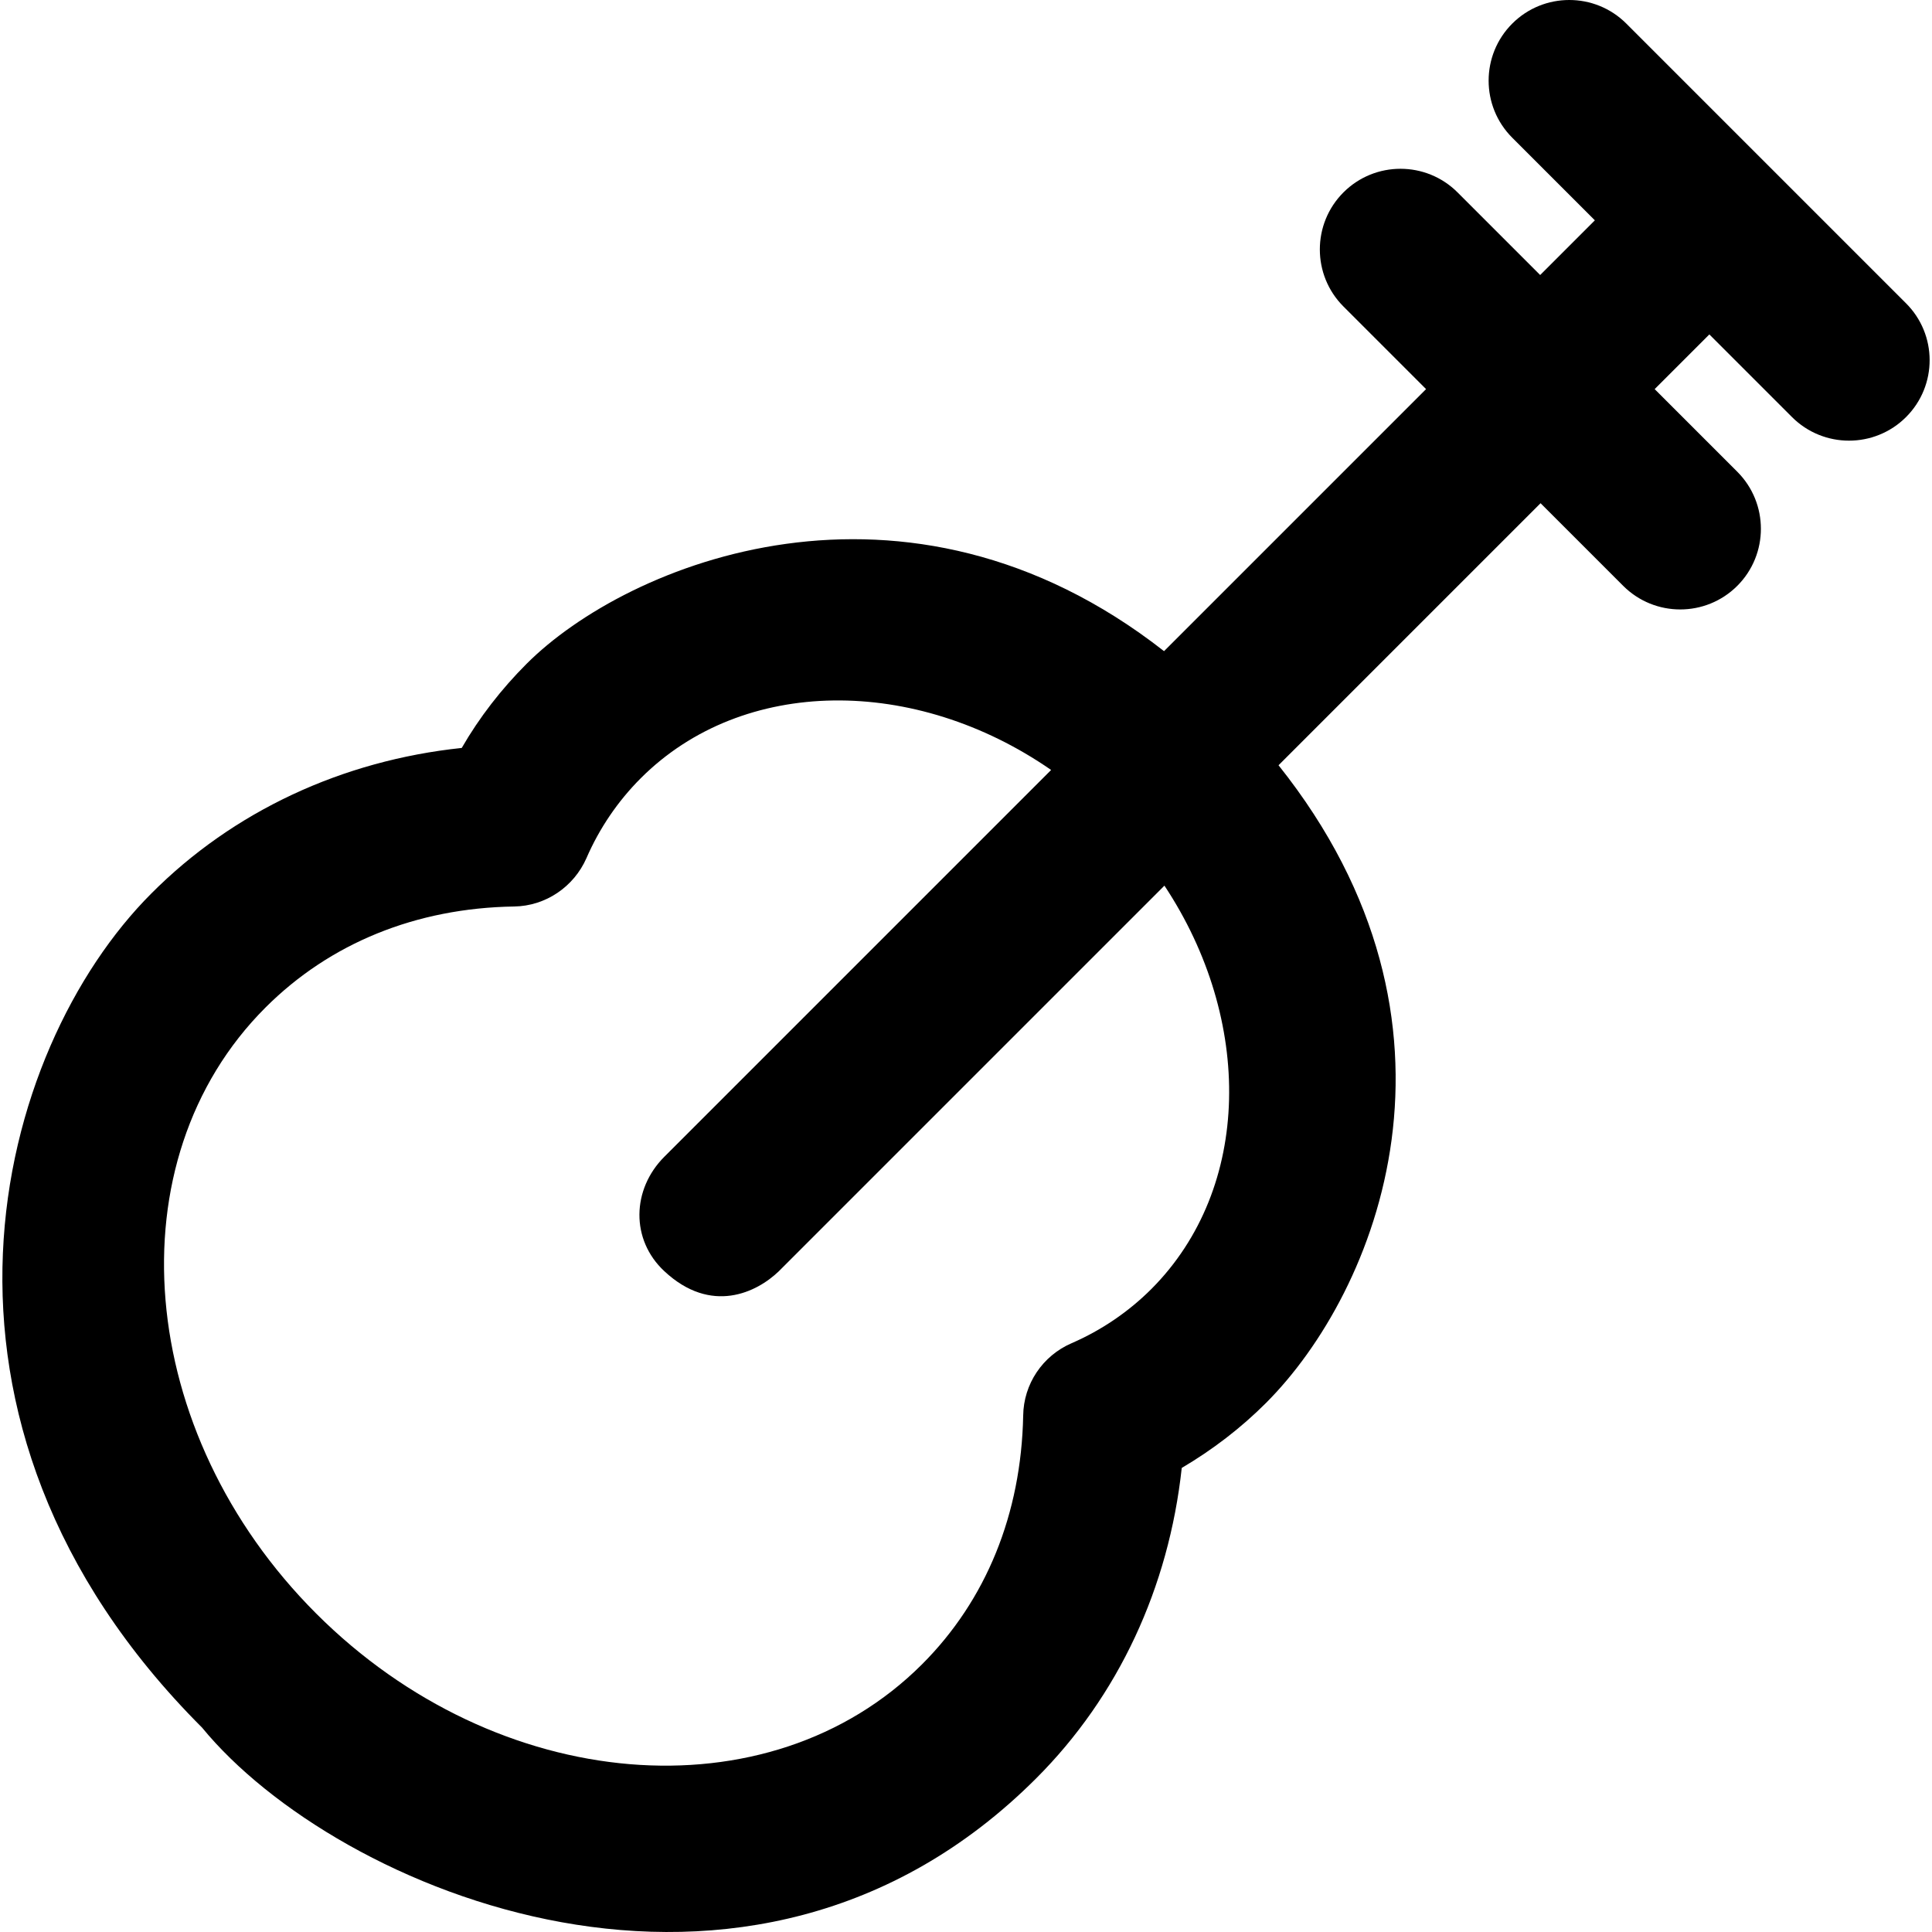
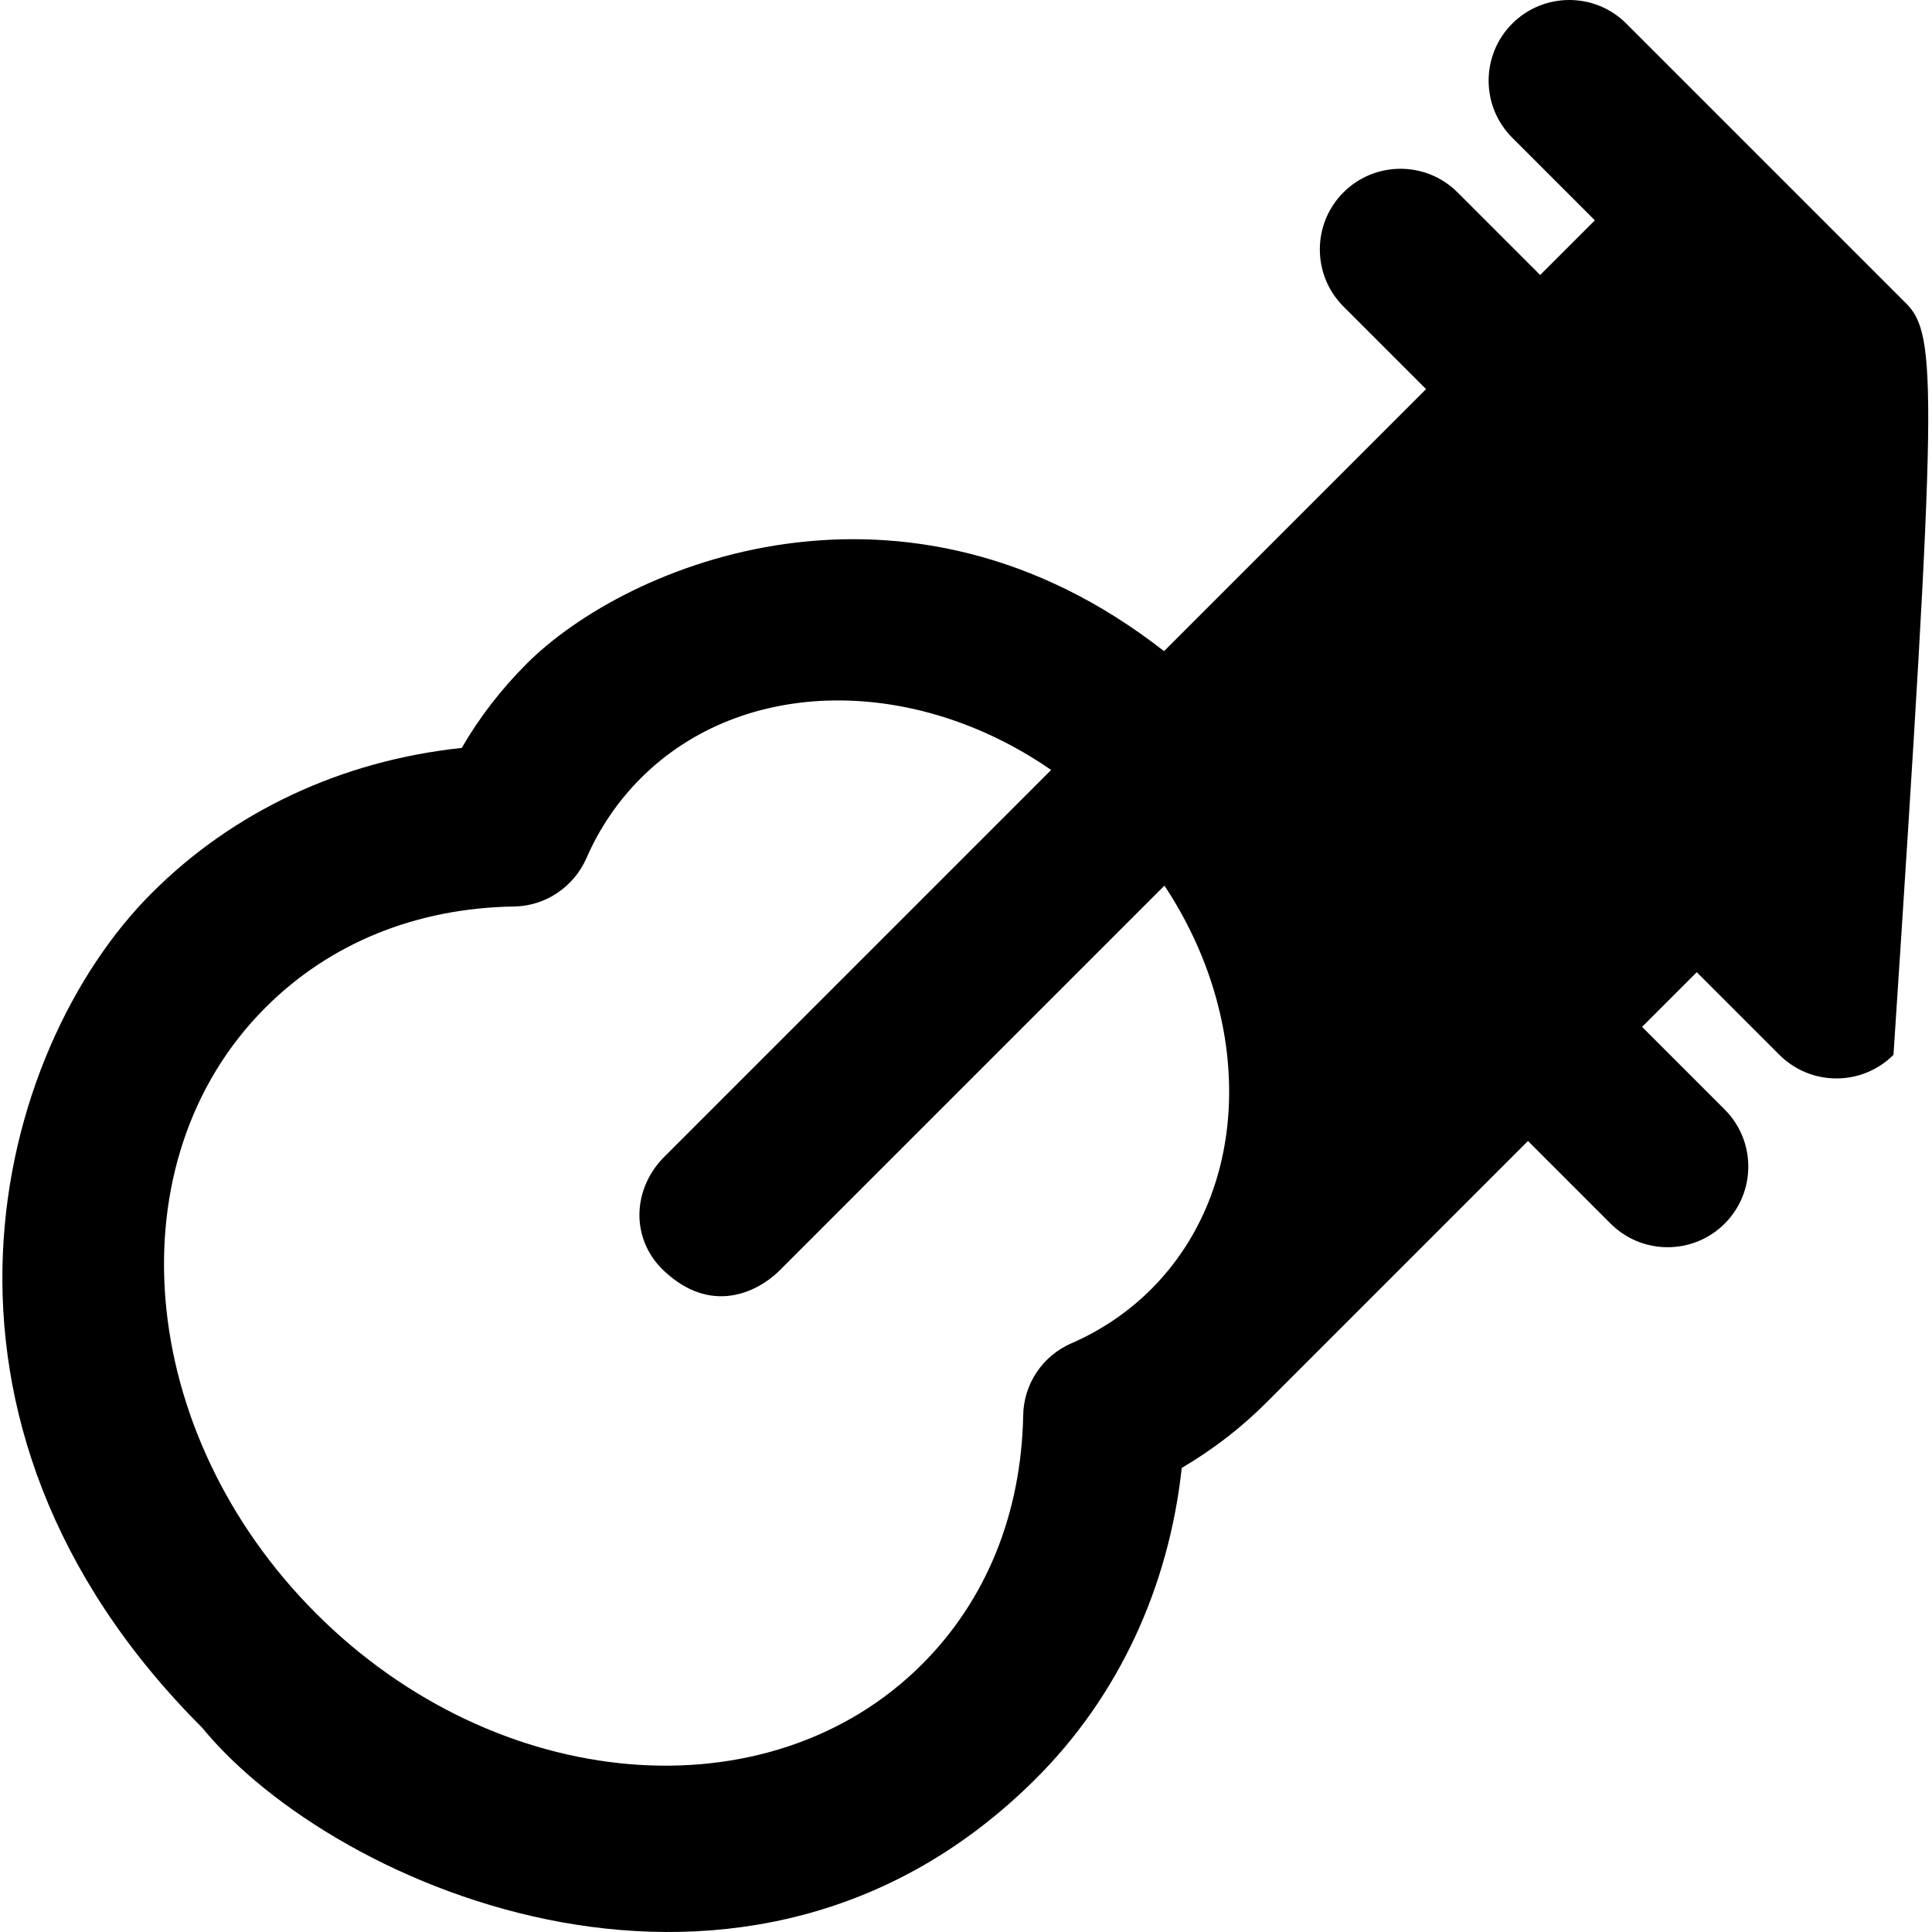
<svg xmlns="http://www.w3.org/2000/svg" version="1.1" id="Capa_1" x="0px" y="0px" viewBox="0 0 491.048 491.048" style="enable-background:new 0 0 491.048 491.048;" xml:space="preserve">
  <g>
-     <path d="M484.359,77l-71-71c-8-8-21-8-29,0s-8,21,0,29l21,21l-13.9,13.9l-21-21c-8-8-21-8-29,0s-8,21,0,29l21,21l-66.6,66.6   c-65.7-51.4-136.4-22.4-162,3.2c-6.4,6.4-12,13.6-16.5,21.4c-30.4,3.2-58.1,16.1-78.9,37c-39.5,39.5-65.4,133.7,12.9,212   c34.1,41.6,138.9,86,212,12.9c20.9-20.9,33.7-48.5,37-78.9c7.8-4.6,15-10.1,21.4-16.5c28.3-28.3,55.8-96.1,3.2-162.1l66.6-66.6   l21,21c8,8,21,8,29,0s8-21,0-29l-21-21l13.9-13.9l21,21c8,8,21,8,29,0C492.459,98,492.459,85,484.359,77z M292.659,327.6   c-5.8,5.8-12.7,10.5-20.3,13.8c-7.4,3.2-12.2,10.4-12.3,18.4c-0.5,25-9.4,46.9-25.7,63.2c-38.9,38.9-108,33.1-154-12.9   s-51.8-115.1-12.9-154c16.4-16.4,38.3-25.3,63.2-25.7c8-0.1,15.2-5,18.4-12.3c3.3-7.6,8-14.5,13.8-20.3c26-26,69.8-26,104.3-2.1   l-98.3,98.3c-8.3,8.3-8.6,21.1,0,29.1c11.9,11.1,23.5,5.4,29.1,0l98-98C318.559,259.2,318.259,301.9,292.659,327.6z" />
+     <path d="M484.359,77l-71-71c-8-8-21-8-29,0s-8,21,0,29l21,21l-13.9,13.9l-21-21c-8-8-21-8-29,0s-8,21,0,29l21,21l-66.6,66.6   c-65.7-51.4-136.4-22.4-162,3.2c-6.4,6.4-12,13.6-16.5,21.4c-30.4,3.2-58.1,16.1-78.9,37c-39.5,39.5-65.4,133.7,12.9,212   c34.1,41.6,138.9,86,212,12.9c20.9-20.9,33.7-48.5,37-78.9c7.8-4.6,15-10.1,21.4-16.5l66.6-66.6   l21,21c8,8,21,8,29,0s8-21,0-29l-21-21l13.9-13.9l21,21c8,8,21,8,29,0C492.459,98,492.459,85,484.359,77z M292.659,327.6   c-5.8,5.8-12.7,10.5-20.3,13.8c-7.4,3.2-12.2,10.4-12.3,18.4c-0.5,25-9.4,46.9-25.7,63.2c-38.9,38.9-108,33.1-154-12.9   s-51.8-115.1-12.9-154c16.4-16.4,38.3-25.3,63.2-25.7c8-0.1,15.2-5,18.4-12.3c3.3-7.6,8-14.5,13.8-20.3c26-26,69.8-26,104.3-2.1   l-98.3,98.3c-8.3,8.3-8.6,21.1,0,29.1c11.9,11.1,23.5,5.4,29.1,0l98-98C318.559,259.2,318.259,301.9,292.659,327.6z" />
  </g>
  <g>
</g>
  <g>
</g>
  <g>
</g>
  <g>
</g>
  <g>
</g>
  <g>
</g>
  <g>
</g>
  <g>
</g>
  <g>
</g>
  <g>
</g>
  <g>
</g>
  <g>
</g>
  <g>
</g>
  <g>
</g>
  <g>
</g>
</svg>